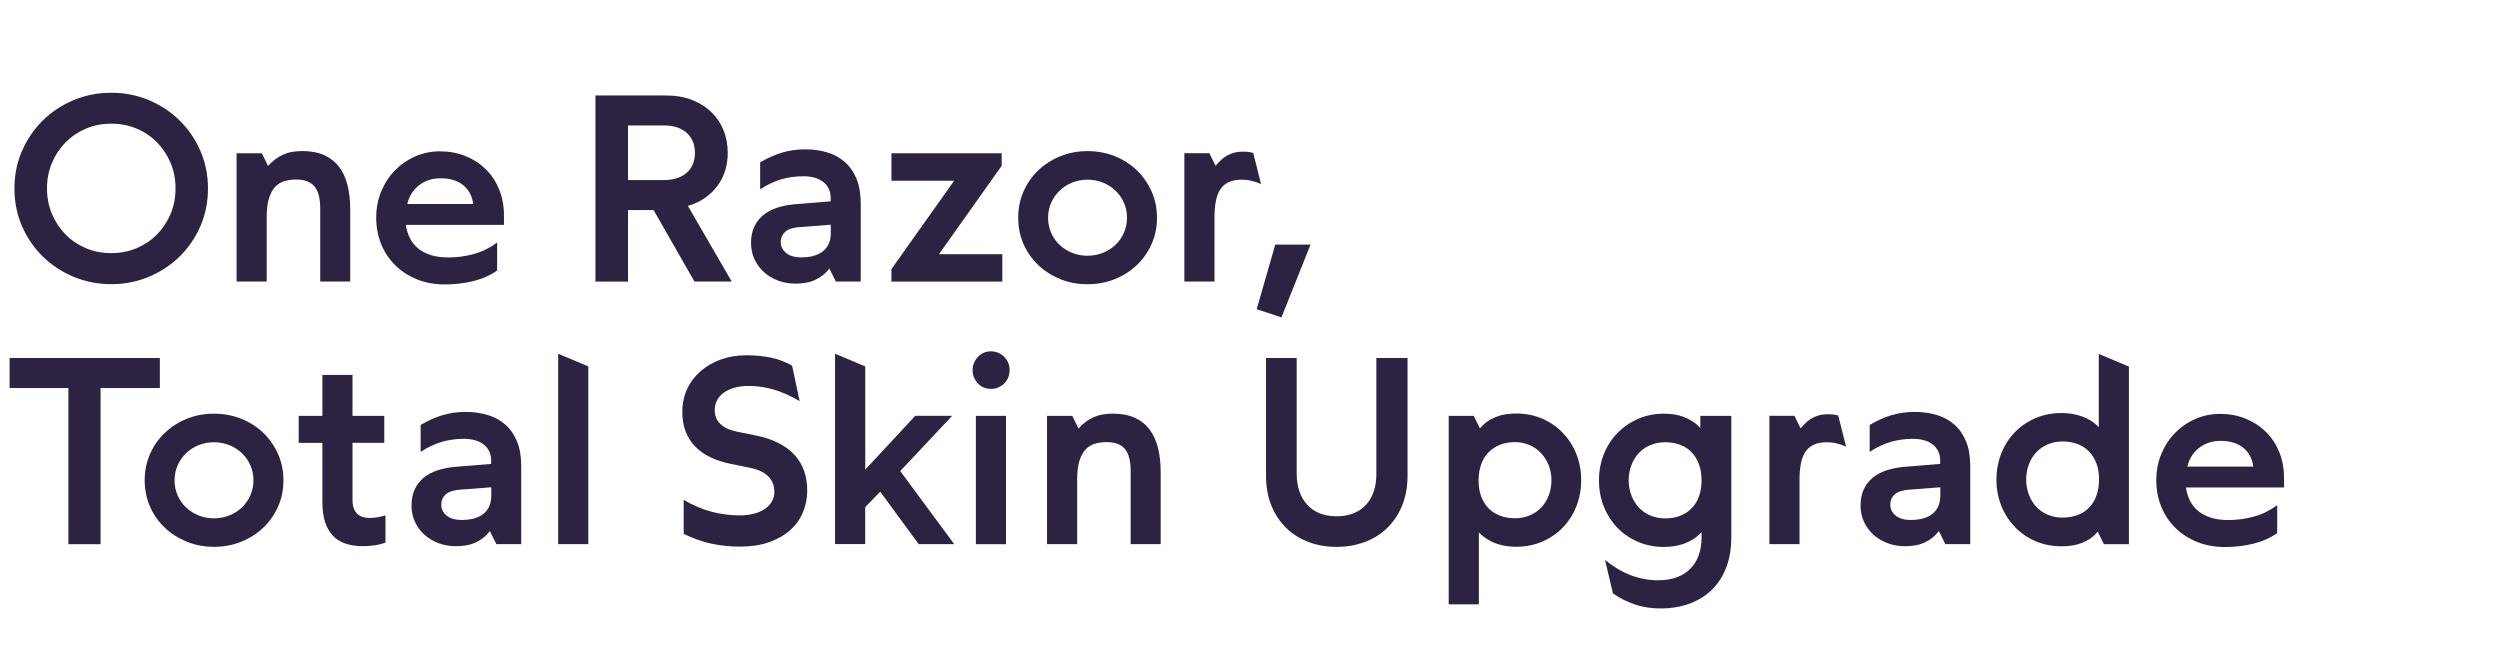
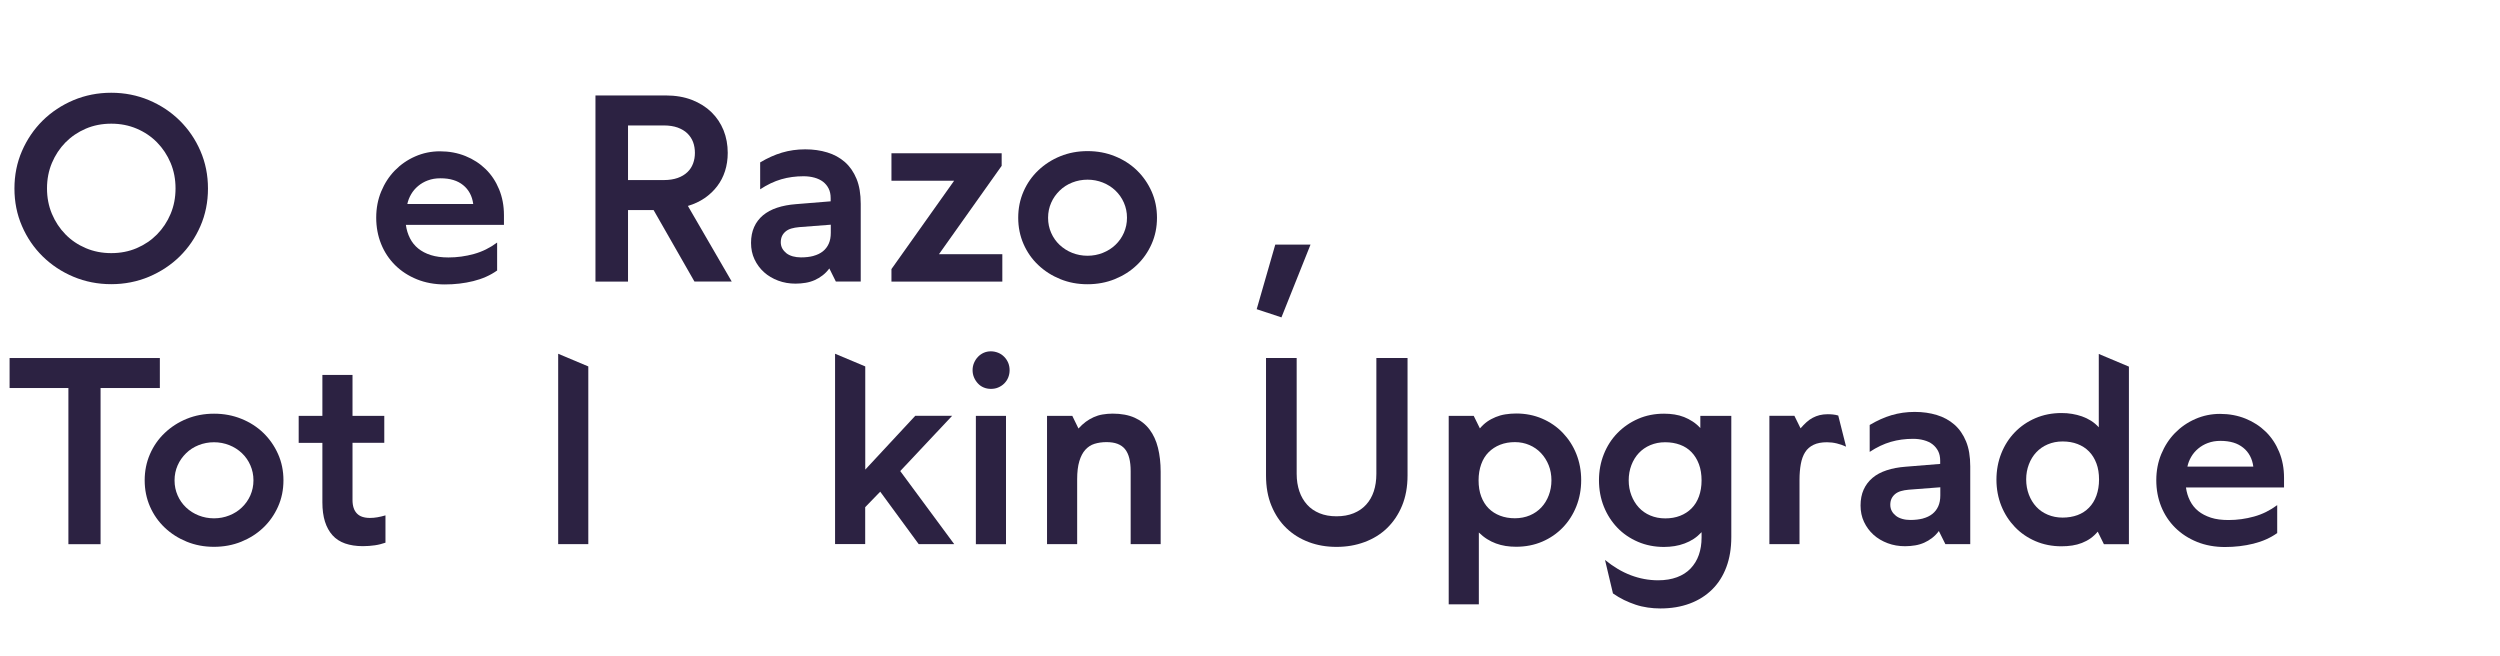
<svg xmlns="http://www.w3.org/2000/svg" viewBox="0 0 380.84 100" data-name="Layer 1" id="Layer_1">
  <defs>
    <style>
      .cls-1 {
        fill: #2c2242;
      }

      .cls-1, .cls-2 {
        stroke-width: 0px;
      }

      .cls-3 {
        isolation: isolate;
      }

      .cls-2 {
        fill: #fff;
      }
    </style>
  </defs>
  <rect height="100" width="380.84" class="cls-2" id="KEEP" />
  <g id="TEXT">
    <g class="cls-3">
      <g>
        <path d="M3.35,23c.77-1.77,1.82-3.31,3.15-4.63,1.33-1.31,2.9-2.35,4.69-3.11,1.79-.75,3.71-1.13,5.75-1.13s3.96.38,5.75,1.13c1.79.76,3.35,1.79,4.69,3.11,1.33,1.32,2.39,2.86,3.15,4.63.77,1.77,1.15,3.68,1.15,5.72s-.38,3.95-1.15,5.72c-.77,1.77-1.82,3.31-3.15,4.62-1.33,1.31-2.9,2.34-4.69,3.1-1.79.75-3.71,1.13-5.75,1.13s-3.96-.38-5.75-1.13c-1.79-.75-3.35-1.79-4.69-3.1-1.33-1.31-2.39-2.85-3.15-4.62-.77-1.77-1.15-3.68-1.15-5.72s.38-3.95,1.15-5.72ZM7.91,32.58c.5,1.19,1.19,2.23,2.06,3.12.87.89,1.9,1.59,3.1,2.1s2.48.76,3.88.76,2.69-.25,3.88-.76,2.22-1.21,3.1-2.1c.87-.89,1.56-1.93,2.06-3.12.5-1.19.75-2.48.75-3.88s-.25-2.69-.75-3.88c-.5-1.19-1.19-2.23-2.06-3.12-.87-.89-1.9-1.59-3.1-2.1s-2.48-.76-3.88-.76-2.69.25-3.88.76-2.22,1.21-3.1,2.1c-.87.89-1.56,1.93-2.06,3.12-.5,1.19-.75,2.48-.75,3.88s.25,2.69.75,3.88Z" class="cls-1" />
-         <path d="M36.04,42.9v-19.55h3.85l.94,1.93c.36-.4.74-.75,1.12-1.03.38-.28.78-.51,1.2-.7.42-.19.87-.33,1.35-.41.48-.08,1-.13,1.54-.13,1.3,0,2.42.21,3.34.62.92.42,1.68,1.01,2.27,1.79.59.77,1.02,1.71,1.29,2.8s.41,2.31.41,3.65v11.02h-4.57v-11.11c0-.77-.07-1.43-.21-1.98-.14-.55-.35-1.01-.65-1.38-.3-.36-.68-.63-1.15-.81s-1.03-.26-1.68-.26-1.27.09-1.82.26-1.01.48-1.4.91c-.38.43-.69,1.01-.91,1.74-.22.73-.33,1.65-.33,2.75v9.88h-4.59Z" class="cls-1" />
        <path d="M75.71,41.22c-1.03.73-2.23,1.26-3.6,1.6-1.37.34-2.82.51-4.35.51s-2.97-.26-4.25-.78c-1.28-.52-2.39-1.24-3.31-2.15-.92-.91-1.64-1.99-2.14-3.23-.5-1.24-.75-2.58-.75-4.01s.25-2.76.76-3.99,1.2-2.3,2.08-3.2c.88-.9,1.91-1.62,3.1-2.14,1.18-.52,2.44-.78,3.77-.78,1.39,0,2.69.24,3.88.72,1.19.48,2.22,1.15,3.09,2,.87.85,1.55,1.88,2.04,3.07.49,1.19.74,2.5.74,3.94v1.48h-14.94c.1.74.31,1.42.62,2.03.31.61.72,1.13,1.25,1.56s1.17.77,1.93,1.01c.76.24,1.66.36,2.69.36,1.31,0,2.61-.18,3.88-.53s2.44-.93,3.53-1.74v4.28ZM65.18,27.48c-.57.21-1.06.5-1.49.86-.43.36-.78.77-1.06,1.25-.28.48-.47.97-.58,1.49h10.04c-.08-.61-.25-1.16-.51-1.64-.26-.48-.6-.9-1.03-1.24-.42-.34-.92-.61-1.5-.78-.58-.18-1.23-.26-1.96-.26s-1.34.11-1.9.32Z" class="cls-1" />
        <path d="M99.56,32h-3.89v10.9h-4.96V14.54h10.7c1.5,0,2.83.23,4,.68,1.17.46,2.16,1.08,2.97,1.87.81.79,1.42,1.71,1.85,2.77.42,1.06.63,2.2.63,3.43,0,.99-.14,1.91-.41,2.76-.27.85-.67,1.63-1.2,2.32-.53.7-1.17,1.3-1.91,1.81-.75.51-1.6.91-2.55,1.19l6.68,11.52h-5.68l-6.23-10.9ZM101.14,27.43c.79,0,1.49-.11,2.09-.32.6-.21,1.09-.51,1.48-.88s.68-.81.87-1.32c.19-.51.28-1.05.28-1.62s-.09-1.15-.28-1.65c-.19-.5-.48-.94-.87-1.32-.39-.38-.89-.67-1.48-.89-.6-.21-1.3-.32-2.09-.32h-5.47v8.32h5.47Z" class="cls-1" />
        <path d="M126.34,40.89c-.31.42-.65.77-1.03,1.06s-.77.53-1.2.72c-.43.19-.89.33-1.38.41-.49.08-1,.13-1.53.13-.95,0-1.84-.15-2.66-.46s-1.54-.73-2.15-1.28c-.61-.55-1.09-1.2-1.45-1.96s-.53-1.6-.53-2.51.16-1.72.47-2.41c.31-.7.76-1.29,1.35-1.79.59-.49,1.31-.88,2.16-1.16.85-.28,1.81-.46,2.86-.54l5.29-.43v-.49c0-.56-.1-1.05-.31-1.46-.21-.42-.5-.76-.86-1.04-.36-.27-.8-.48-1.31-.62s-1.06-.21-1.66-.21c-1.19,0-2.31.15-3.38.46-1.07.31-2.14.82-3.22,1.53v-4.1c1.11-.66,2.21-1.16,3.32-1.49,1.11-.33,2.29-.5,3.54-.5s2.33.16,3.36.47c1.03.31,1.92.8,2.68,1.46.75.66,1.35,1.52,1.78,2.56.43,1.04.64,2.31.64,3.81v11.84h-3.79l-1-2.01ZM123.92,38.98c.56-.15,1.04-.38,1.43-.69s.69-.7.9-1.17c.21-.47.31-1.02.31-1.66v-1.23l-4.82.37c-.44.04-.84.11-1.18.21-.35.1-.64.25-.88.45-.24.2-.42.43-.55.7-.12.27-.19.59-.19.94s.08.67.23.95c.16.28.37.52.63.73.27.21.59.36.97.47.38.1.79.16,1.23.16.72,0,1.35-.07,1.91-.22Z" class="cls-1" />
        <path d="M135.79,23.35h16.8v1.91l-9.55,13.46h9.65v4.18h-16.89v-1.91l9.55-13.46h-9.55v-4.18Z" class="cls-1" />
        <path d="M155.92,29.17c.54-1.24,1.29-2.31,2.25-3.22.96-.91,2.07-1.63,3.35-2.15,1.28-.52,2.66-.78,4.16-.78s2.87.26,4.16.78c1.29.52,2.41,1.24,3.35,2.15.94.91,1.69,1.99,2.24,3.22.55,1.24.82,2.57.82,4s-.27,2.77-.82,4c-.55,1.24-1.3,2.31-2.25,3.21-.95.91-2.07,1.62-3.35,2.14s-2.67.78-4.17.78-2.86-.26-4.14-.78-2.39-1.23-3.35-2.14c-.96-.9-1.71-1.98-2.25-3.21-.54-1.24-.81-2.57-.81-4s.27-2.77.81-4ZM160.13,35.47c.31.71.74,1.32,1.29,1.84.55.51,1.18.92,1.91,1.21s1.51.44,2.34.44,1.6-.15,2.33-.44,1.38-.7,1.92-1.22c.55-.52.98-1.13,1.29-1.84s.47-1.46.47-2.29-.16-1.58-.47-2.29c-.31-.71-.74-1.32-1.29-1.85-.55-.52-1.19-.93-1.92-1.22s-1.51-.44-2.33-.44-1.61.15-2.34.44-1.37.7-1.91,1.23-.98,1.14-1.29,1.85-.47,1.46-.47,2.29.16,1.59.47,2.29Z" class="cls-1" />
-         <path d="M192.1,28.04c-.46-.21-.92-.37-1.41-.49s-.98-.18-1.5-.18c-.82,0-1.5.13-2.04.39-.54.26-.97.63-1.28,1.12s-.53,1.09-.66,1.8c-.13.71-.2,1.51-.2,2.41v9.8h-4.59v-19.55h3.81l.94,1.91c.31-.36.62-.68.92-.95.3-.27.61-.49.94-.66s.67-.31,1.04-.4c.37-.09.78-.14,1.24-.14.25,0,.51.01.79.04.28.03.55.08.81.16l1.19,4.73Z" class="cls-1" />
        <path d="M191.44,47.1l2.83-9.84h5.37l-4.43,11.09-3.77-1.25Z" class="cls-1" />
        <path d="M15.32,59.11v23.79h-4.9v-23.79H1.46v-4.57h22.89v4.57h-9.02Z" class="cls-1" />
        <path d="M22.85,69.17c.54-1.24,1.29-2.31,2.25-3.22s2.07-1.63,3.35-2.15c1.28-.52,2.66-.78,4.16-.78s2.87.26,4.16.78,2.41,1.24,3.35,2.15c.94.91,1.69,1.99,2.24,3.22s.82,2.57.82,4-.27,2.77-.82,4-1.3,2.31-2.25,3.21c-.95.91-2.07,1.62-3.35,2.14-1.28.52-2.67.78-4.17.78s-2.86-.26-4.14-.78c-1.28-.52-2.39-1.23-3.35-2.14s-1.71-1.98-2.25-3.21c-.54-1.24-.81-2.57-.81-4s.27-2.77.81-4ZM27.06,75.47c.31.71.74,1.32,1.29,1.84s1.18.92,1.91,1.21c.73.29,1.51.44,2.34.44s1.6-.15,2.33-.44c.74-.29,1.38-.7,1.92-1.22s.98-1.13,1.29-1.84.47-1.46.47-2.29-.16-1.58-.47-2.29-.74-1.33-1.29-1.85-1.19-.93-1.92-1.22c-.74-.29-1.51-.44-2.33-.44s-1.61.15-2.34.44c-.73.29-1.37.7-1.91,1.23s-.98,1.14-1.29,1.85-.47,1.46-.47,2.29.16,1.58.47,2.29Z" class="cls-1" />
        <path d="M45.5,63.35h3.61v-6.23h4.59v6.23h4.84v4.1h-4.84v8.73c0,.46.06.85.17,1.19.11.34.28.62.5.85.22.23.49.4.82.51.33.11.71.17,1.15.17.38,0,.76-.03,1.15-.1s.8-.16,1.23-.29v4.16c-.52.18-1.06.32-1.63.4s-1.17.13-1.81.13c-1.03,0-1.93-.14-2.71-.41-.77-.27-1.42-.69-1.92-1.25s-.89-1.26-1.15-2.09c-.26-.83-.39-1.81-.39-2.93v-9.06h-3.61v-4.1Z" class="cls-1" />
-         <path d="M74.62,80.89c-.31.42-.65.77-1.03,1.06s-.77.53-1.2.72-.89.33-1.38.41-1,.13-1.53.13c-.95,0-1.84-.15-2.66-.46s-1.54-.73-2.15-1.28c-.61-.55-1.09-1.2-1.45-1.96s-.53-1.6-.53-2.51.16-1.72.47-2.41.76-1.29,1.35-1.79,1.31-.88,2.16-1.16c.85-.28,1.81-.46,2.86-.54l5.29-.43v-.49c0-.56-.1-1.05-.31-1.46-.21-.42-.5-.76-.86-1.04-.36-.27-.8-.48-1.31-.62s-1.06-.21-1.66-.21c-1.19,0-2.31.15-3.38.46-1.07.31-2.14.82-3.22,1.53v-4.1c1.11-.66,2.21-1.16,3.32-1.49,1.11-.33,2.29-.5,3.54-.5s2.33.16,3.36.47c1.03.31,1.92.8,2.68,1.46.75.66,1.35,1.52,1.78,2.56s.64,2.31.64,3.81v11.84h-3.79l-1-2.01ZM72.2,78.98c.56-.15,1.04-.38,1.43-.69s.69-.7.9-1.17c.21-.47.31-1.02.31-1.66v-1.23l-4.82.37c-.44.04-.84.11-1.18.21-.35.1-.64.25-.88.45-.24.2-.42.43-.55.7-.12.27-.19.59-.19.94s.08.67.23.95.37.52.63.73c.27.21.59.36.97.47.38.1.79.16,1.23.16.72,0,1.35-.08,1.91-.22Z" class="cls-1" />
        <path d="M85.03,53.89l4.59,1.93v27.07h-4.59v-29Z" class="cls-1" />
-         <path d="M121.81,61.1c-1.42-.82-2.75-1.41-4-1.77s-2.49-.54-3.71-.54c-.85,0-1.6.09-2.25.28-.65.19-1.19.45-1.63.77-.44.33-.77.71-1,1.16-.23.45-.34.94-.34,1.47,0,.43.07.82.21,1.17.14.35.36.66.64.94.29.27.64.51,1.07.71s.94.36,1.52.48l2.83.57c1.33.27,2.48.66,3.46,1.16s1.79,1.1,2.43,1.81,1.13,1.51,1.45,2.42c.32.91.48,1.91.48,2.99,0,1.18-.22,2.3-.66,3.34-.44,1.04-1.1,1.95-1.97,2.72-.87.77-1.95,1.38-3.22,1.83-1.28.44-2.75.66-4.41.66-1.47,0-2.9-.15-4.3-.44-1.39-.29-2.81-.8-4.26-1.51v-5.16c1.45.83,2.86,1.43,4.26,1.8,1.39.36,2.83.55,4.3.55.79,0,1.51-.09,2.16-.26s1.19-.42,1.65-.73c.46-.31.81-.69,1.06-1.12s.38-.93.38-1.47c0-.51-.09-.96-.26-1.37s-.43-.76-.75-1.07c-.33-.31-.73-.57-1.22-.78s-1.04-.37-1.67-.49l-2.81-.57c-1.13-.23-2.15-.57-3.06-1.01-.91-.44-1.67-.98-2.3-1.63-.63-.65-1.11-1.41-1.45-2.29s-.5-1.87-.5-2.99c0-1.26.25-2.42.74-3.48.49-1.05,1.18-1.96,2.06-2.72s1.91-1.35,3.1-1.78c1.18-.42,2.46-.63,3.83-.63s2.6.12,3.73.35,2.22.64,3.26,1.23l1.15,5.39Z" class="cls-1" />
        <path d="M127.22,53.89l4.59,1.93v15.72l7.62-8.2h5.62l-7.91,8.42,8.22,11.13h-5.41l-5.86-7.99-2.29,2.36v5.62h-4.59v-29Z" class="cls-1" />
        <path d="M148.38,55.28c.15-.35.35-.66.6-.92.25-.26.54-.47.88-.62.34-.15.7-.22,1.09-.22s.76.08,1.11.22.66.35.92.62c.26.26.46.57.61.92.14.35.21.72.21,1.11s-.07.76-.21,1.11c-.14.35-.35.66-.61.92-.26.26-.57.46-.92.61s-.72.21-1.11.21-.76-.07-1.09-.21c-.34-.14-.63-.34-.88-.61-.25-.26-.45-.57-.6-.92-.15-.35-.22-.72-.22-1.11s.07-.76.22-1.11ZM153.25,63.35v19.55h-4.59v-19.55h4.59Z" class="cls-1" />
        <path d="M159.5,82.9v-19.55h3.85l.94,1.93c.36-.4.74-.75,1.12-1.03s.78-.51,1.2-.7.87-.33,1.35-.41,1-.13,1.54-.13c1.3,0,2.42.21,3.34.62s1.68,1.01,2.27,1.79,1.02,1.71,1.29,2.8.41,2.31.41,3.65v11.02h-4.57v-11.11c0-.77-.07-1.43-.21-1.98s-.35-1.01-.65-1.38-.68-.63-1.15-.81-1.03-.26-1.68-.26-1.27.09-1.82.26-1.01.48-1.4.91-.69,1.01-.91,1.74-.33,1.65-.33,2.75v9.88h-4.59Z" class="cls-1" />
        <path d="M199.38,82.58c-1.31-.49-2.44-1.19-3.41-2.12s-1.72-2.06-2.28-3.41-.83-2.89-.83-4.62v-17.89h4.67v17.64c0,.98.14,1.86.41,2.66s.67,1.47,1.18,2.04,1.15,1,1.9,1.31,1.61.46,2.58.46,1.84-.15,2.6-.46,1.39-.74,1.91-1.31.91-1.25,1.17-2.04.39-1.68.39-2.66v-17.64h4.75v17.89c0,1.73-.28,3.27-.84,4.62s-1.33,2.48-2.29,3.41-2.11,1.63-3.43,2.12-2.73.73-4.26.73-2.92-.24-4.23-.73Z" class="cls-1" />
        <path d="M220.69,92.08v-28.73h3.81l.94,1.91c.34-.4.71-.75,1.11-1.03s.84-.51,1.3-.7.95-.33,1.47-.41,1.07-.13,1.64-.13c1.43,0,2.75.26,3.96.78s2.26,1.24,3.14,2.16,1.58,1.99,2.07,3.22.74,2.56.74,3.99-.25,2.77-.74,4-1.18,2.31-2.06,3.22-1.92,1.63-3.13,2.15-2.54.78-3.98.78c-.56,0-1.09-.04-1.6-.12s-1-.21-1.47-.38-.93-.4-1.36-.67-.85-.61-1.25-1v10.94h-4.59ZM225.64,75.63c.27.72.64,1.32,1.13,1.81s1.07.86,1.75,1.12,1.43.39,2.25.39,1.59-.15,2.28-.44,1.27-.7,1.75-1.21.86-1.13,1.13-1.84.41-1.47.41-2.29-.14-1.6-.42-2.3-.67-1.32-1.17-1.85-1.09-.94-1.77-1.23-1.41-.44-2.21-.44-1.57.13-2.25.4-1.26.65-1.75,1.14-.87,1.1-1.13,1.83-.4,1.54-.4,2.45.13,1.75.4,2.46Z" class="cls-1" />
        <path d="M263.74,63.35v18.46c0,1.71-.25,3.23-.75,4.57s-1.22,2.48-2.16,3.41-2.07,1.65-3.41,2.15-2.83.75-4.5.75c-.65,0-1.29-.05-1.91-.14s-1.24-.23-1.84-.43-1.19-.44-1.77-.72-1.14-.62-1.69-1l-1.21-5.1c1.28,1.04,2.58,1.82,3.93,2.33s2.73.77,4.16.77c1.09,0,2.05-.16,2.88-.47s1.52-.75,2.07-1.33.97-1.26,1.25-2.06.42-1.68.42-2.65v-.82c-.38.4-.78.75-1.21,1.03s-.89.51-1.38.69-.99.32-1.51.4-1.06.13-1.62.13c-1.43,0-2.76-.26-3.97-.78s-2.27-1.24-3.14-2.15-1.57-1.99-2.06-3.22-.74-2.57-.74-4,.25-2.75.74-3.98,1.18-2.31,2.07-3.22,1.93-1.63,3.14-2.16,2.53-.79,3.96-.79c.56,0,1.09.04,1.6.12s.99.21,1.45.39.89.41,1.31.68.81.61,1.17,1v-1.86h4.73ZM258.81,70.72c-.27-.72-.64-1.33-1.13-1.84s-1.07-.88-1.75-1.13-1.43-.38-2.27-.38-1.57.15-2.26.44-1.27.7-1.75,1.21-.86,1.13-1.13,1.84-.41,1.48-.41,2.31.14,1.58.41,2.29.65,1.33,1.13,1.85,1.06.93,1.75,1.22,1.44.44,2.28.44,1.57-.13,2.25-.39,1.26-.64,1.75-1.13.87-1.1,1.13-1.82.4-1.53.4-2.44-.13-1.75-.4-2.47Z" class="cls-1" />
        <path d="M281.22,68.04c-.46-.21-.92-.37-1.41-.49s-.98-.18-1.5-.18c-.82,0-1.5.13-2.04.39s-.97.63-1.28,1.12-.53,1.09-.66,1.8-.2,1.51-.2,2.41v9.8h-4.59v-19.55h3.81l.94,1.91c.31-.36.62-.68.92-.95s.61-.49.94-.66.67-.31,1.04-.4.78-.14,1.24-.14c.25,0,.51.01.79.04s.55.08.81.16l1.19,4.73Z" class="cls-1" />
        <path d="M295.36,80.89c-.31.42-.65.77-1.03,1.06s-.77.53-1.2.72-.89.33-1.38.41-1,.13-1.53.13c-.95,0-1.84-.15-2.66-.46s-1.54-.73-2.15-1.28-1.09-1.2-1.45-1.96-.53-1.6-.53-2.51.16-1.72.47-2.41.76-1.29,1.35-1.79,1.31-.88,2.16-1.16,1.81-.46,2.86-.54l5.29-.43v-.49c0-.56-.1-1.05-.31-1.46s-.5-.76-.86-1.04-.8-.48-1.31-.62-1.06-.21-1.66-.21c-1.18,0-2.31.15-3.38.46s-2.14.82-3.22,1.53v-4.1c1.11-.66,2.21-1.16,3.32-1.49s2.29-.5,3.54-.5,2.33.16,3.36.47,1.92.8,2.68,1.46,1.35,1.52,1.78,2.56.64,2.31.64,3.81v11.84h-3.79l-1-2.01ZM292.94,78.98c.56-.15,1.04-.38,1.43-.69s.69-.7.9-1.17.31-1.02.31-1.66v-1.23l-4.82.37c-.44.04-.84.11-1.18.21s-.64.25-.88.45-.42.43-.55.7-.19.59-.19.94.08.67.23.95.37.52.63.73.59.36.97.47.79.16,1.23.16c.72,0,1.35-.08,1.91-.22Z" class="cls-1" />
        <path d="M324.31,55.83v27.07h-3.81l-.94-1.91c-.34.4-.71.75-1.11,1.03s-.84.51-1.3.69-.95.31-1.47.39-1.07.12-1.64.12c-1.43,0-2.75-.26-3.96-.78s-2.26-1.24-3.14-2.16-1.58-2-2.07-3.23-.74-2.57-.74-3.98.25-2.77.74-4,1.18-2.31,2.06-3.22,1.93-1.63,3.14-2.15,2.54-.78,3.97-.78c.56,0,1.1.04,1.62.13s1.02.21,1.5.38.94.39,1.37.66.83.61,1.19,1v-11.17l4.59,1.93ZM319.36,70.59c-.27-.72-.64-1.32-1.13-1.82s-1.07-.87-1.75-1.13-1.43-.39-2.27-.39-1.57.15-2.26.44-1.27.7-1.75,1.21-.86,1.13-1.13,1.84-.41,1.47-.41,2.29.14,1.61.41,2.32.65,1.33,1.13,1.85,1.06.92,1.75,1.21,1.44.44,2.26.44,1.59-.13,2.27-.38,1.26-.63,1.75-1.13.87-1.11,1.13-1.84.4-1.54.4-2.45-.13-1.75-.4-2.46Z" class="cls-1" />
        <path d="M346.88,81.22c-1.03.73-2.23,1.26-3.6,1.6s-2.82.51-4.35.51-2.97-.26-4.25-.78-2.39-1.24-3.31-2.15-1.64-1.99-2.14-3.23-.75-2.58-.75-4.01.25-2.76.76-3.99,1.2-2.3,2.08-3.2,1.91-1.62,3.1-2.14,2.44-.78,3.77-.78c1.39,0,2.69.24,3.88.72s2.22,1.15,3.09,2,1.55,1.88,2.04,3.07.74,2.5.74,3.94v1.48h-14.94c.1.74.31,1.42.62,2.03s.72,1.13,1.25,1.56,1.17.76,1.93,1.01,1.66.36,2.69.36c1.32,0,2.61-.18,3.88-.53s2.44-.93,3.53-1.74v4.28ZM336.35,67.48c-.57.21-1.06.5-1.49.86s-.78.77-1.06,1.25-.47.97-.58,1.49h10.04c-.08-.61-.25-1.16-.51-1.64s-.6-.9-1.03-1.24-.92-.61-1.5-.78-1.23-.26-1.96-.26-1.34.11-1.9.32Z" class="cls-1" />
      </g>
    </g>
  </g>
</svg>